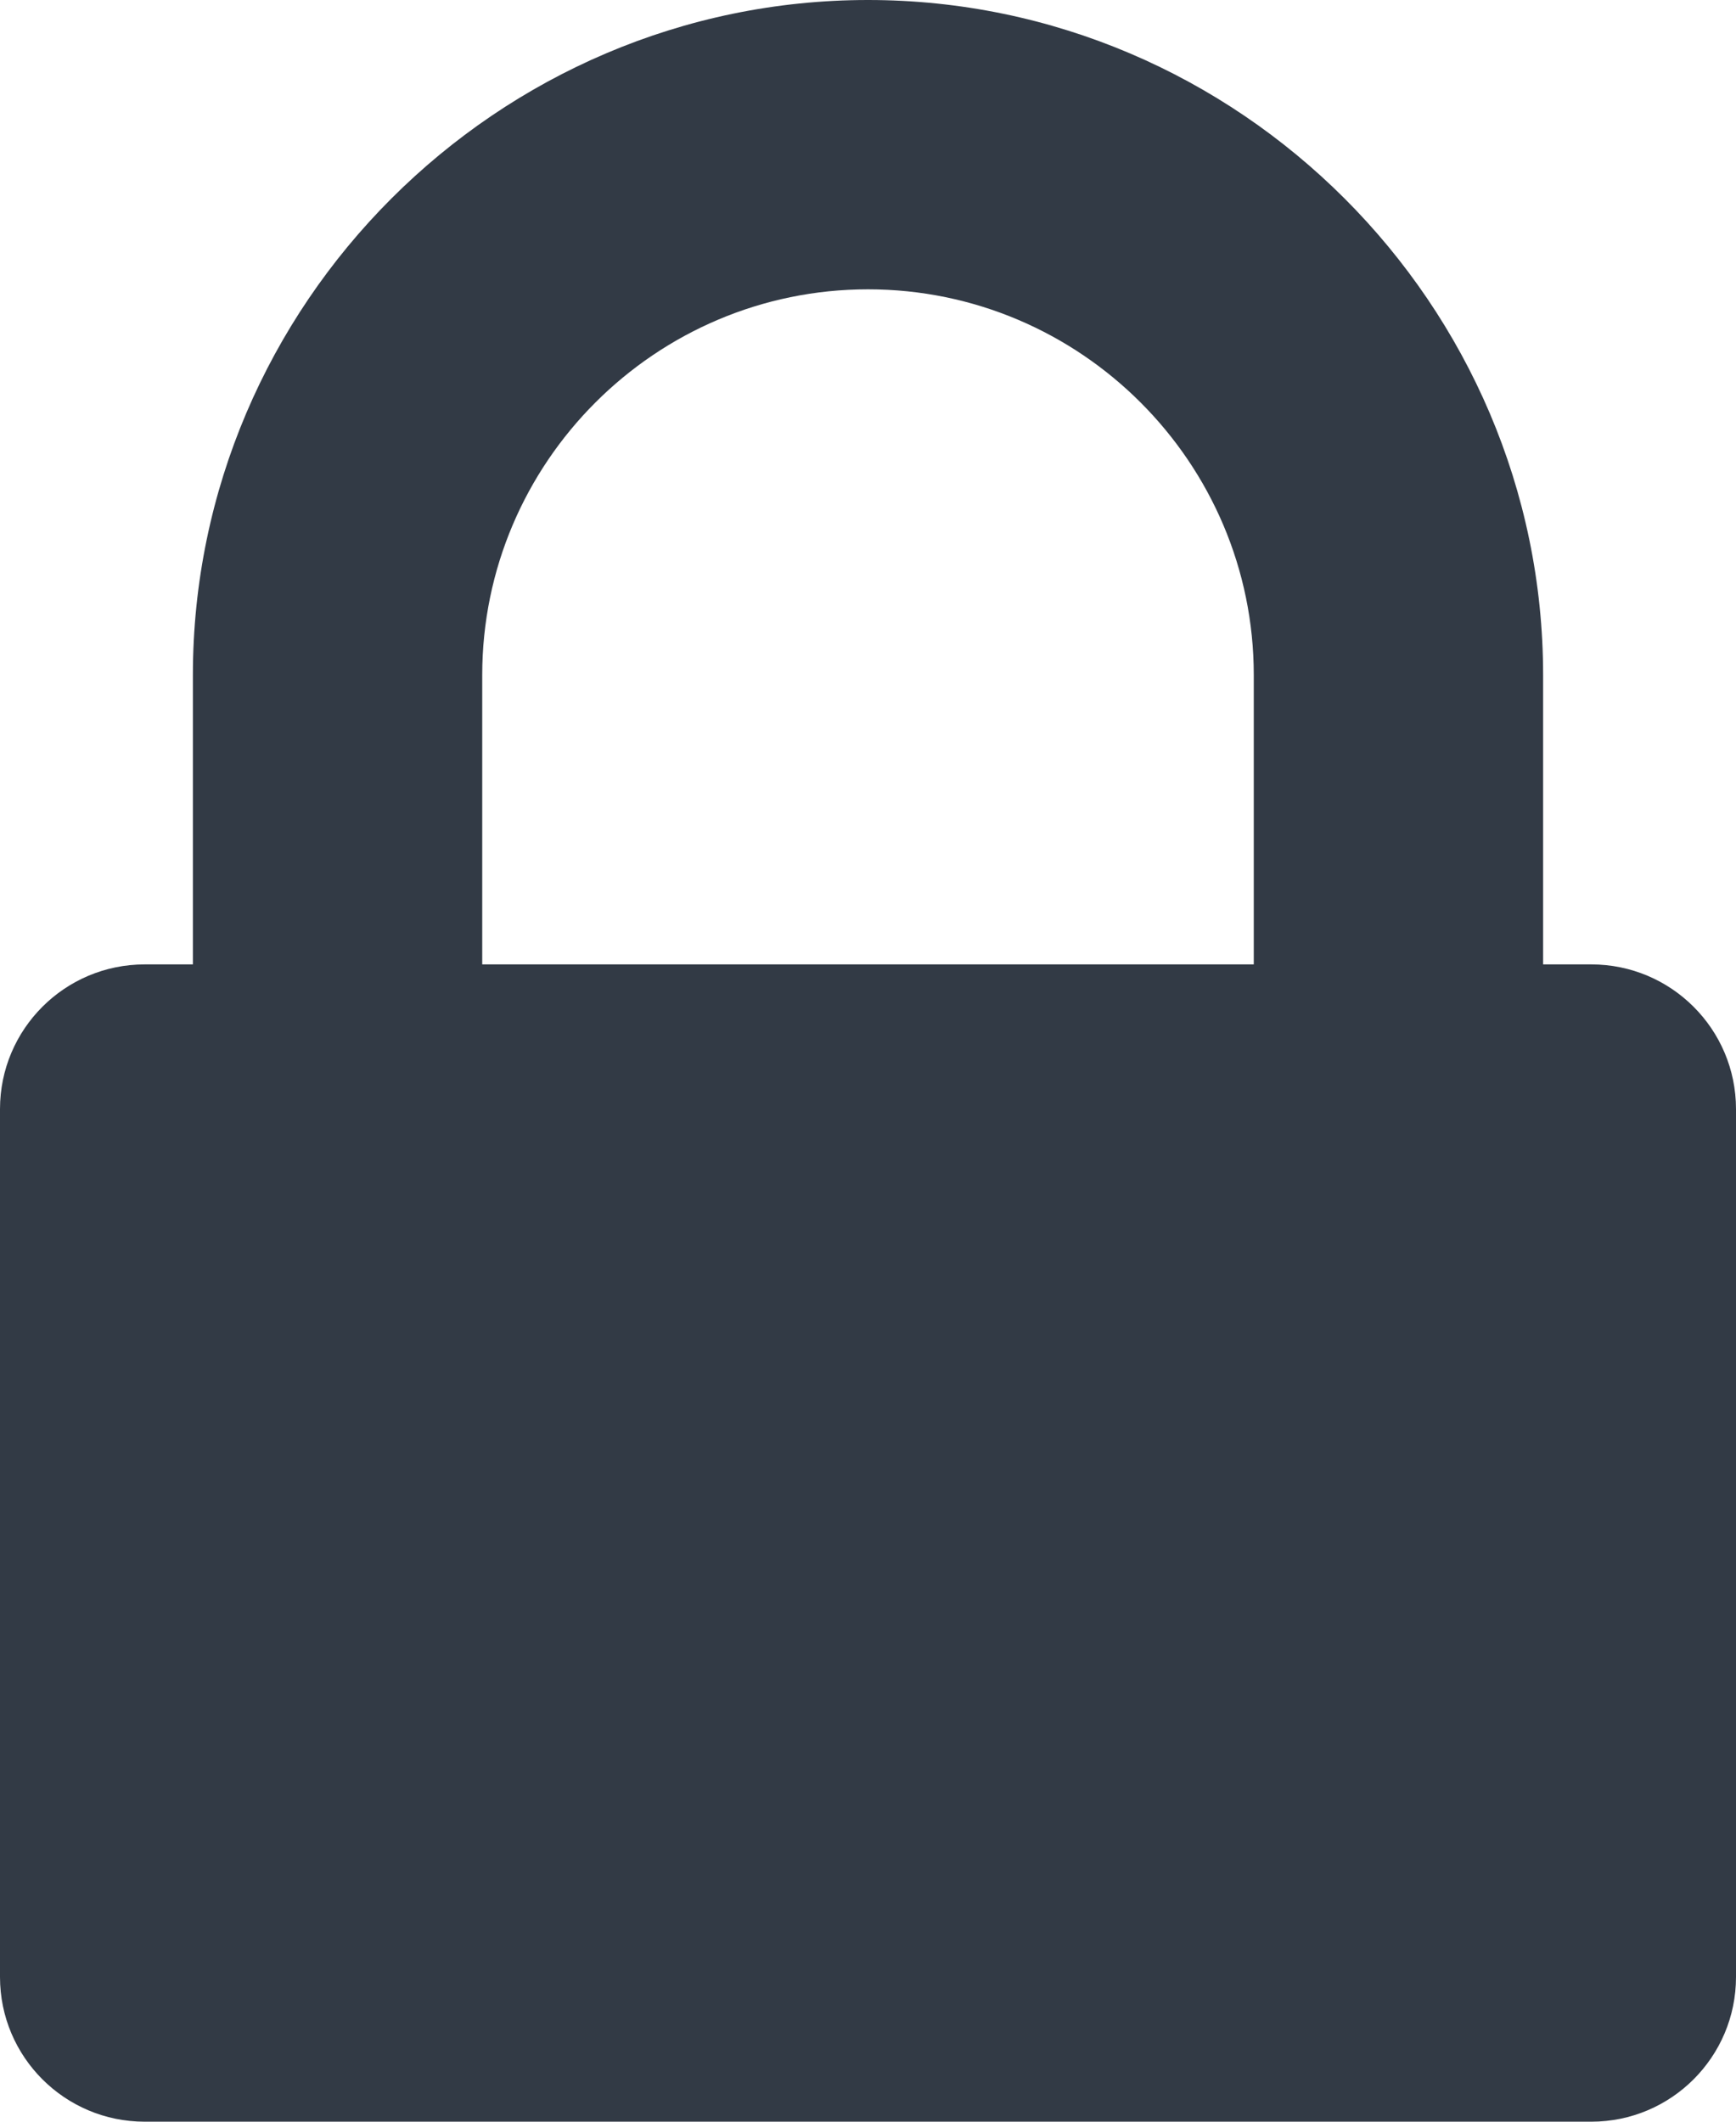
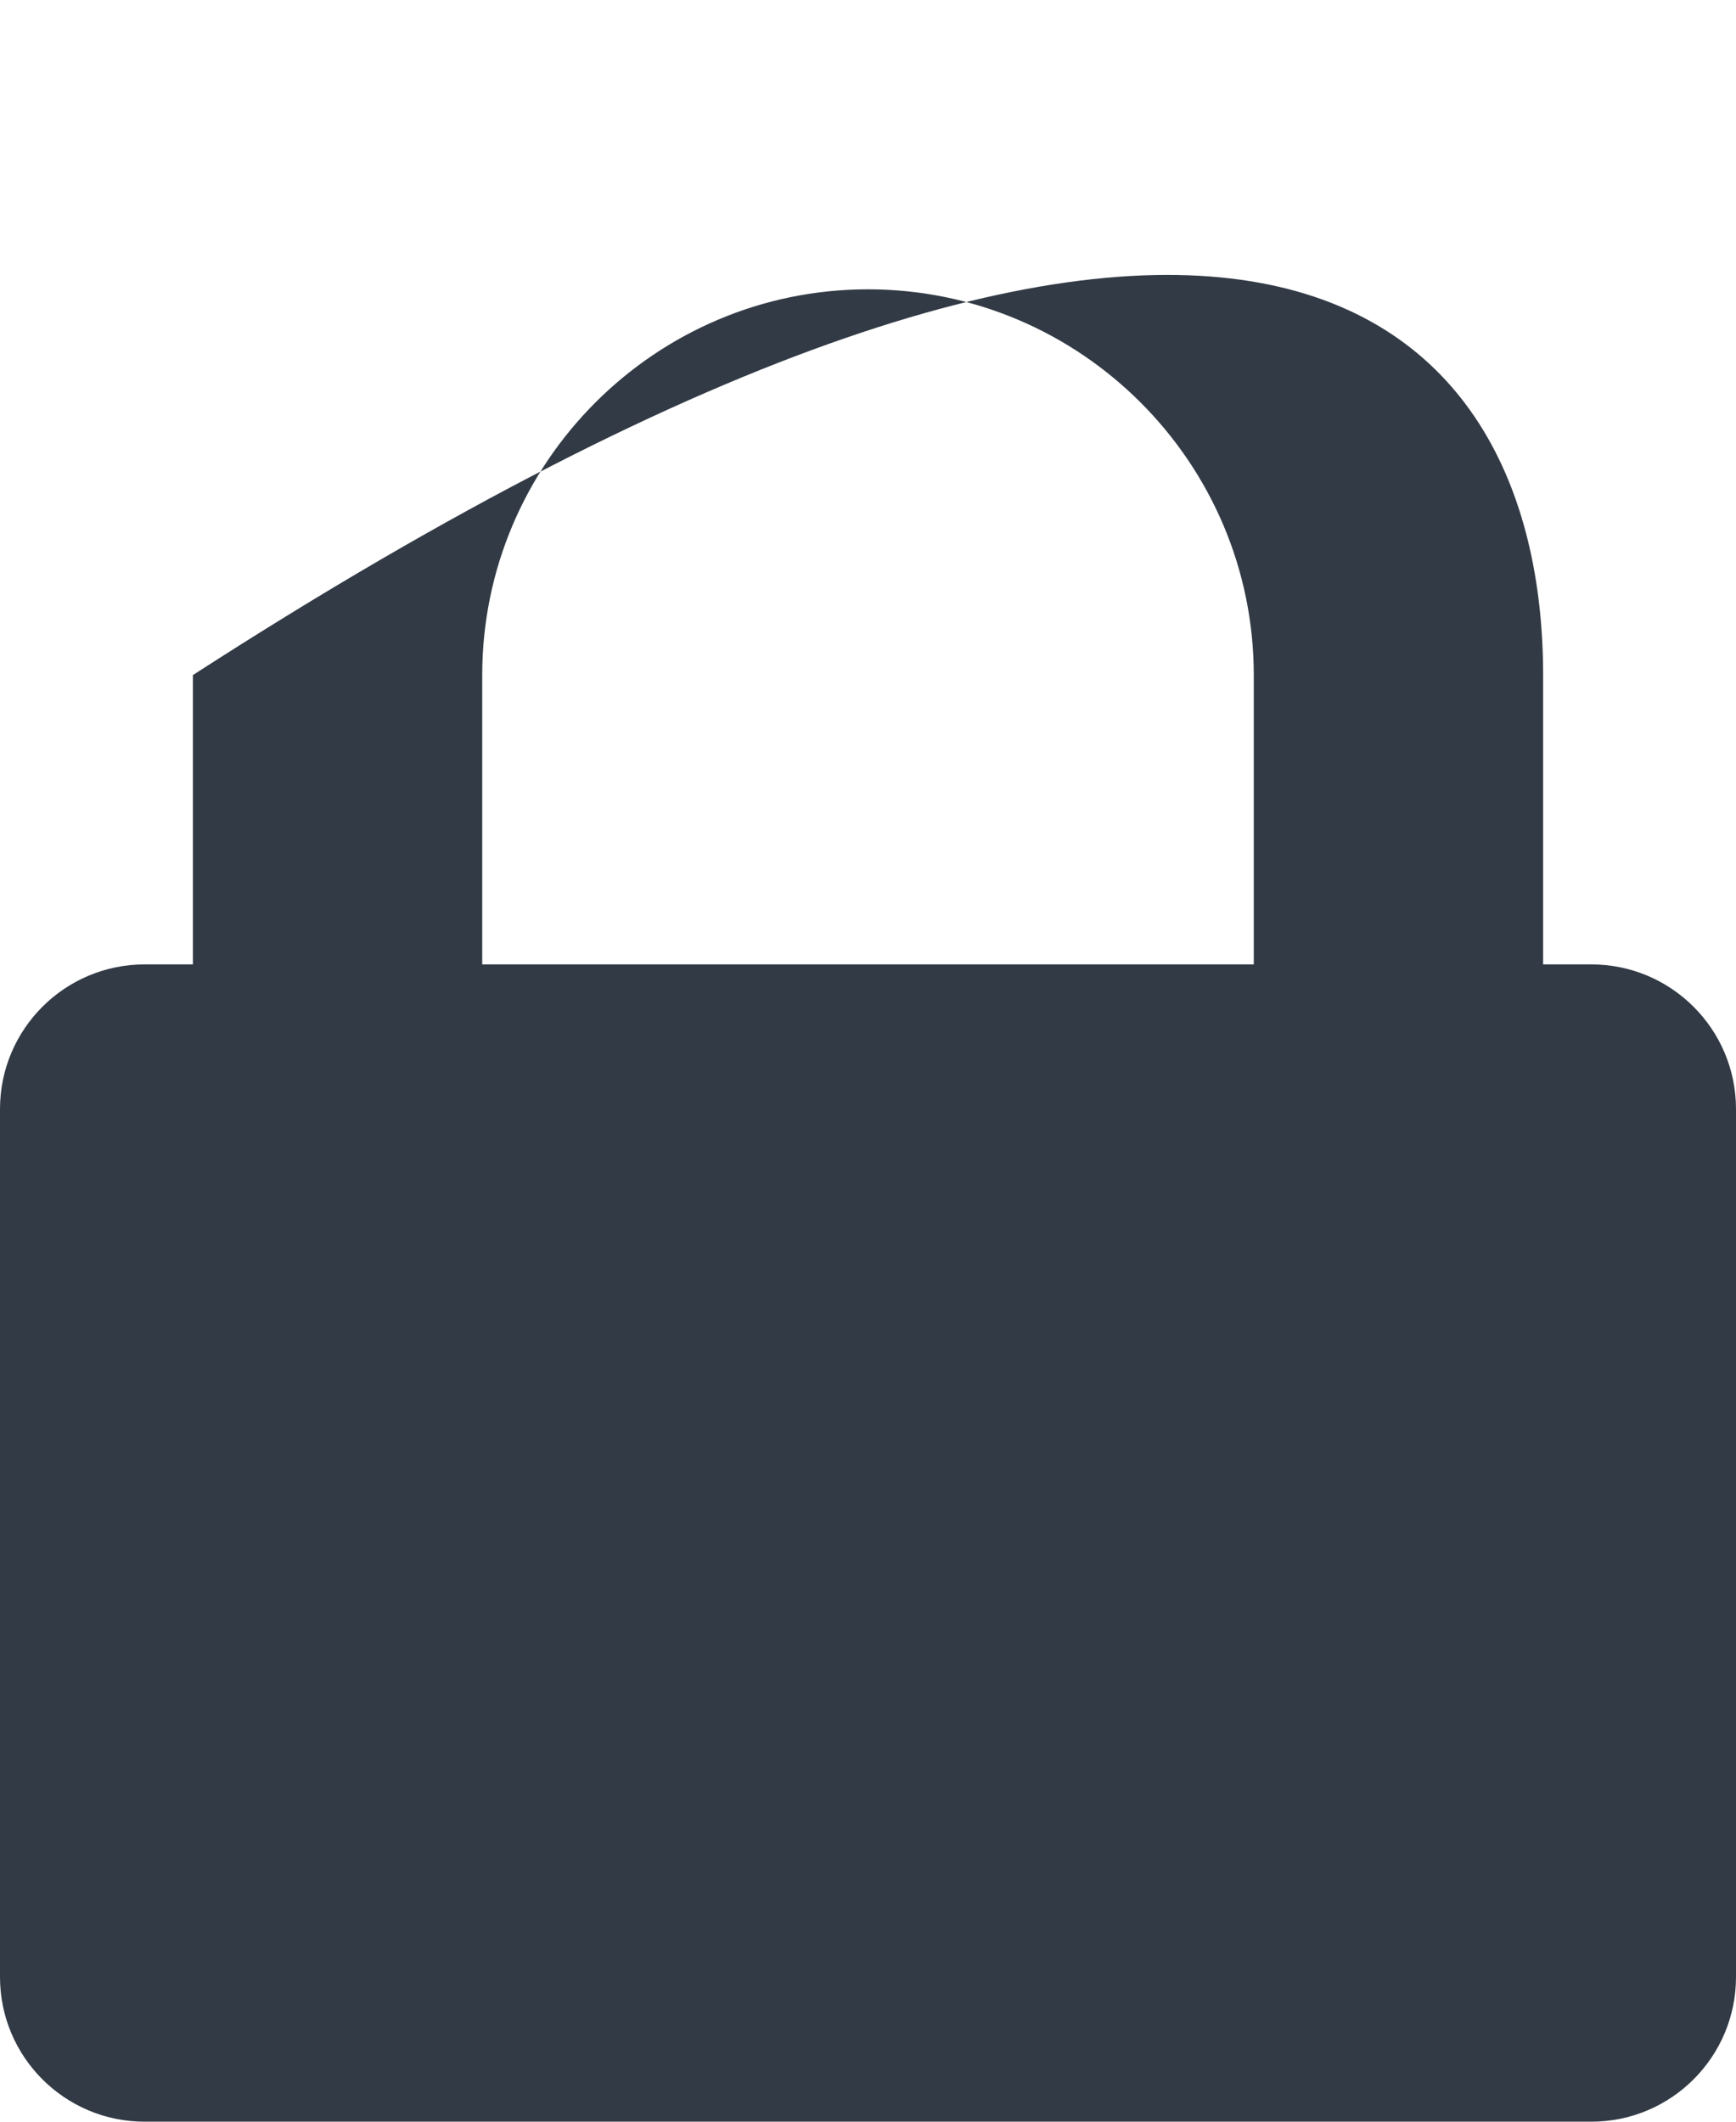
<svg xmlns="http://www.w3.org/2000/svg" width="9px" height="11px" viewBox="0 0 9 11" version="1.1">
  <title>lock-icon</title>
  <desc>Created with Sketch.</desc>
  <defs />
  <g id="Round-3-mockups" stroke="none" stroke-width="1" fill="none" fill-rule="evenodd">
    <g id="lock-icon" fill="#323A45">
-       <path d="M2.5,5 L6.5,5 L6.5,3.5 C6.5,2.398 5.602,1.5 4.5,1.5 C3.398,1.5 2.5,2.398 2.5,3.5 L2.5,5 Z M9,5.75 L9,10.25 C9,10.664 8.664,11 8.25,11 L0.75,11 C0.336,11 0,10.664 0,10.25 L0,5.75 C0,5.336 0.336,5 0.75,5 L1,5 L1,3.5 C1,1.578 2.578,0 4.5,0 C6.422,0 8,1.578 8,3.5 L8,5 L8.25,5 C8.664,5 9,5.336 9,5.75 Z" id="" />
+       <path d="M2.5,5 L6.5,5 L6.5,3.5 C6.5,2.398 5.602,1.5 4.5,1.5 C3.398,1.5 2.5,2.398 2.5,3.5 L2.5,5 Z M9,5.75 L9,10.25 C9,10.664 8.664,11 8.25,11 L0.75,11 C0.336,11 0,10.664 0,10.25 L0,5.75 C0,5.336 0.336,5 0.75,5 L1,5 L1,3.5 C6.422,0 8,1.578 8,3.5 L8,5 L8.25,5 C8.664,5 9,5.336 9,5.75 Z" id="" />
    </g>
  </g>
</svg>